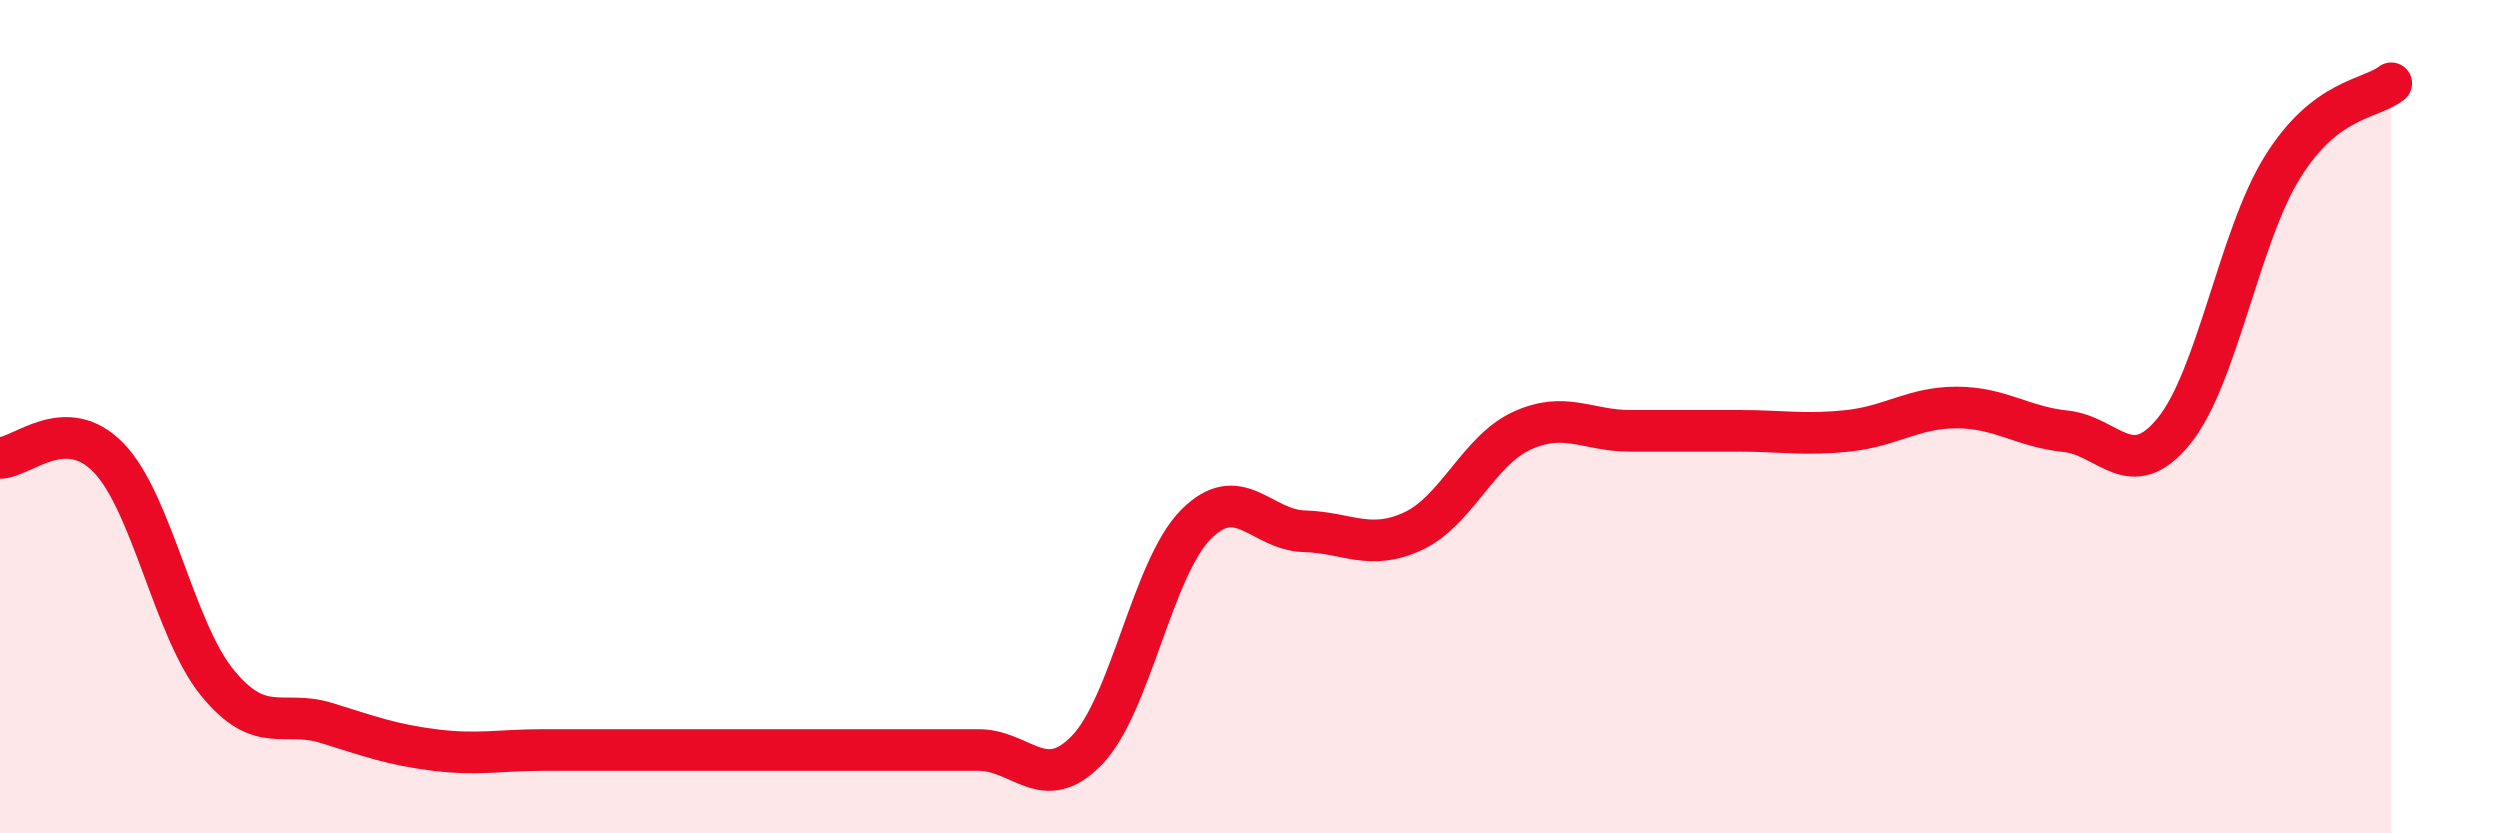
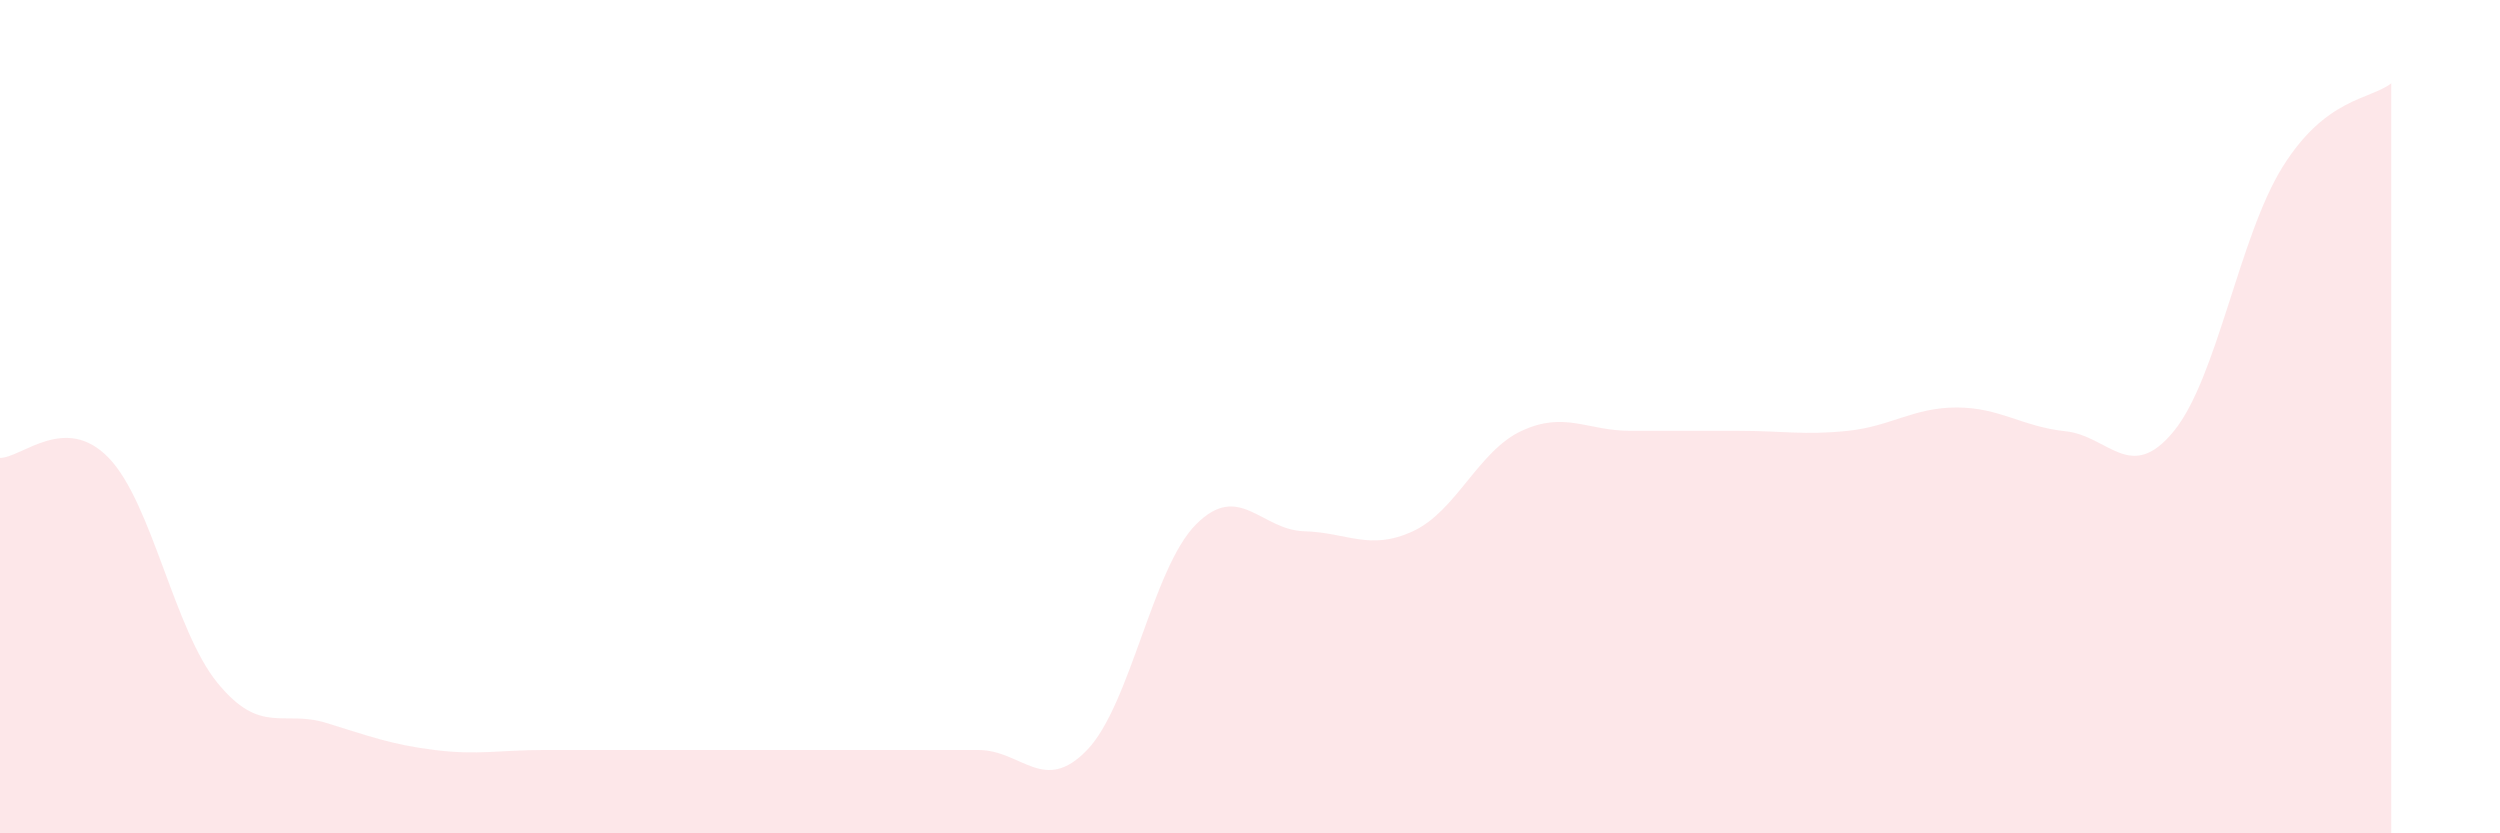
<svg xmlns="http://www.w3.org/2000/svg" width="60" height="20" viewBox="0 0 60 20">
  <path d="M 0,10.99 C 0.52,10.99 1.57,9.91 2.61,10.99 C 3.65,12.07 4.18,15.12 5.22,16.39 C 6.26,17.66 6.79,17.03 7.83,17.35 C 8.87,17.67 9.39,17.87 10.43,18 C 11.47,18.13 12,18 13.04,18 C 14.08,18 14.61,18 15.65,18 C 16.69,18 17.22,18 18.26,18 C 19.3,18 19.83,18 20.87,18 C 21.91,18 22.44,18 23.48,18 C 24.52,18 25.05,19.08 26.09,18 C 27.13,16.92 27.66,13.64 28.7,12.59 C 29.74,11.54 30.26,12.72 31.3,12.75 C 32.34,12.78 32.87,13.23 33.91,12.75 C 34.95,12.27 35.48,10.82 36.52,10.34 C 37.56,9.86 38.09,10.34 39.13,10.34 C 40.17,10.34 40.7,10.34 41.74,10.34 C 42.78,10.34 43.31,10.45 44.35,10.34 C 45.39,10.23 45.92,9.78 46.96,9.78 C 48,9.78 48.53,10.24 49.57,10.35 C 50.61,10.46 51.13,11.62 52.17,10.35 C 53.21,9.08 53.74,5.68 54.78,4.01 C 55.82,2.34 56.87,2.4 57.39,2L57.39 20L0 20Z" fill="#EB0A25" opacity="0.1" stroke-linecap="round" stroke-linejoin="round" />
-   <path d="M 0,10.99 C 0.52,10.99 1.57,9.91 2.61,10.99 C 3.65,12.07 4.18,15.12 5.22,16.39 C 6.26,17.66 6.79,17.03 7.83,17.35 C 8.87,17.67 9.39,17.87 10.43,18 C 11.47,18.13 12,18 13.04,18 C 14.08,18 14.61,18 15.65,18 C 16.69,18 17.22,18 18.26,18 C 19.3,18 19.83,18 20.87,18 C 21.91,18 22.44,18 23.48,18 C 24.52,18 25.05,19.08 26.09,18 C 27.13,16.92 27.66,13.64 28.7,12.59 C 29.74,11.54 30.26,12.72 31.3,12.75 C 32.34,12.78 32.87,13.23 33.91,12.75 C 34.95,12.27 35.48,10.82 36.52,10.34 C 37.56,9.86 38.09,10.34 39.13,10.34 C 40.17,10.34 40.7,10.34 41.74,10.34 C 42.78,10.34 43.31,10.45 44.35,10.34 C 45.39,10.23 45.92,9.78 46.96,9.78 C 48,9.78 48.53,10.24 49.57,10.35 C 50.61,10.46 51.13,11.62 52.17,10.35 C 53.21,9.08 53.74,5.68 54.78,4.01 C 55.82,2.34 56.87,2.4 57.39,2" stroke="#EB0A25" stroke-width="1" fill="none" stroke-linecap="round" stroke-linejoin="round" />
</svg>